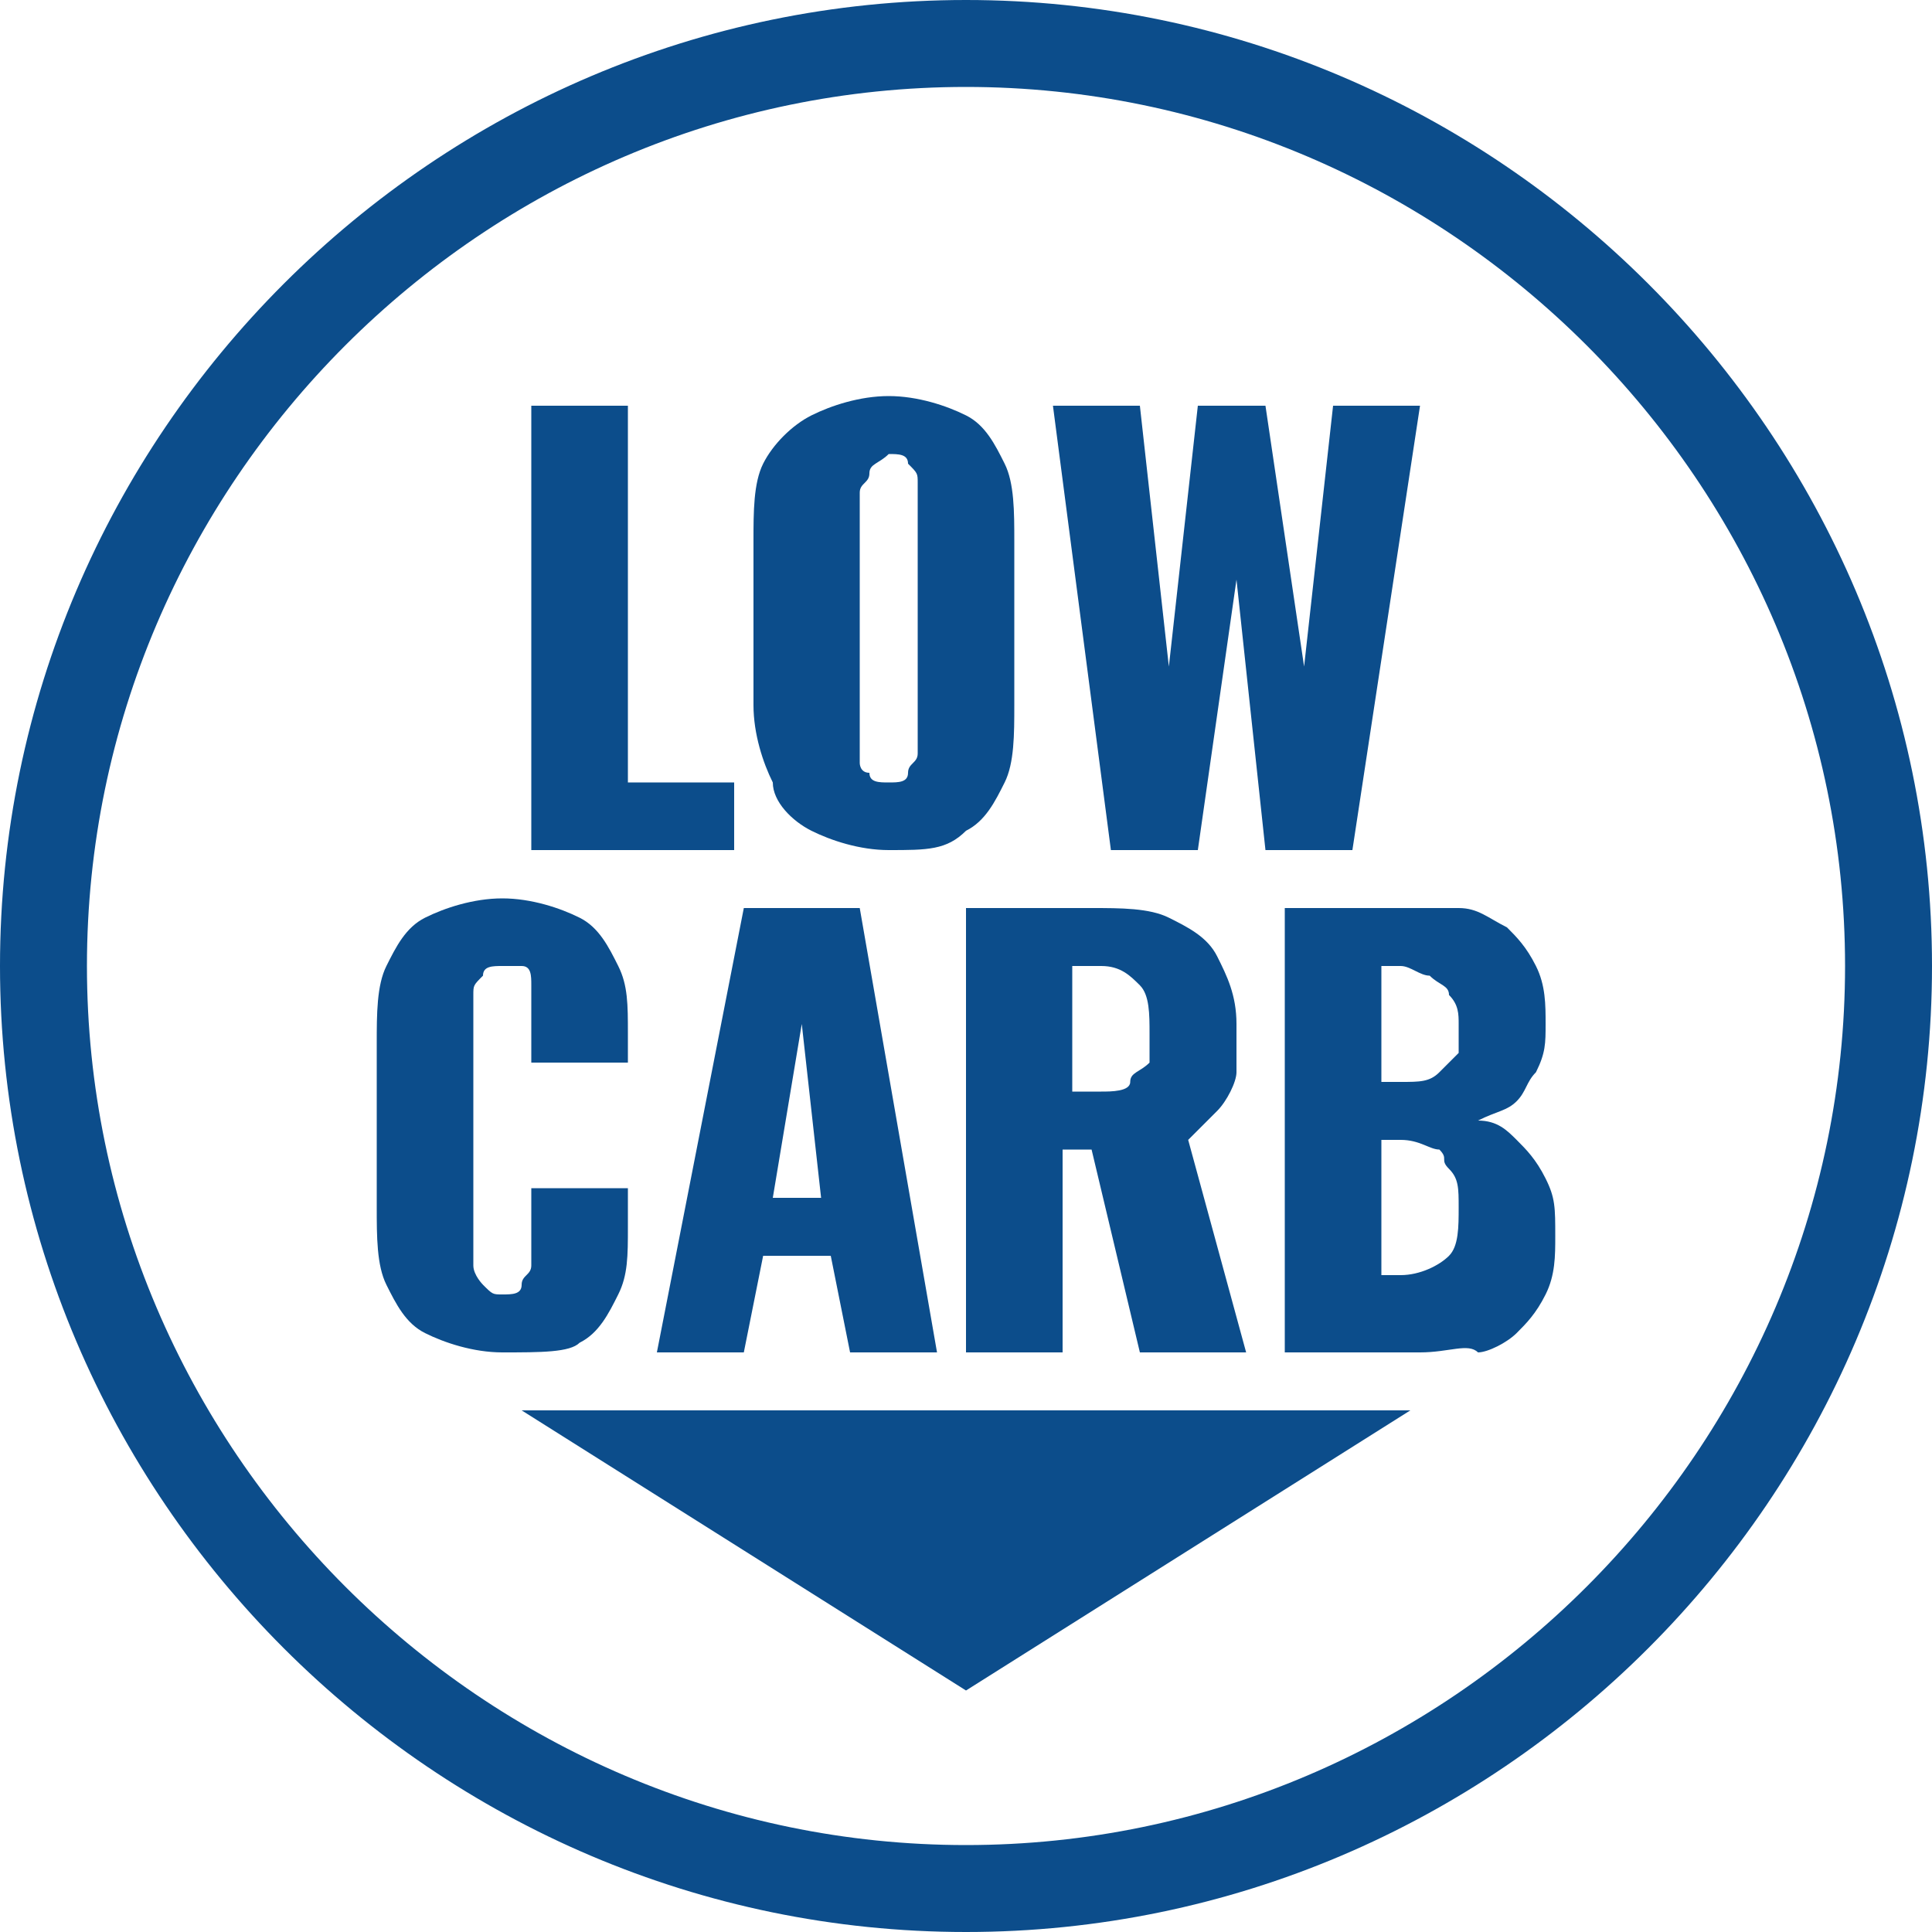
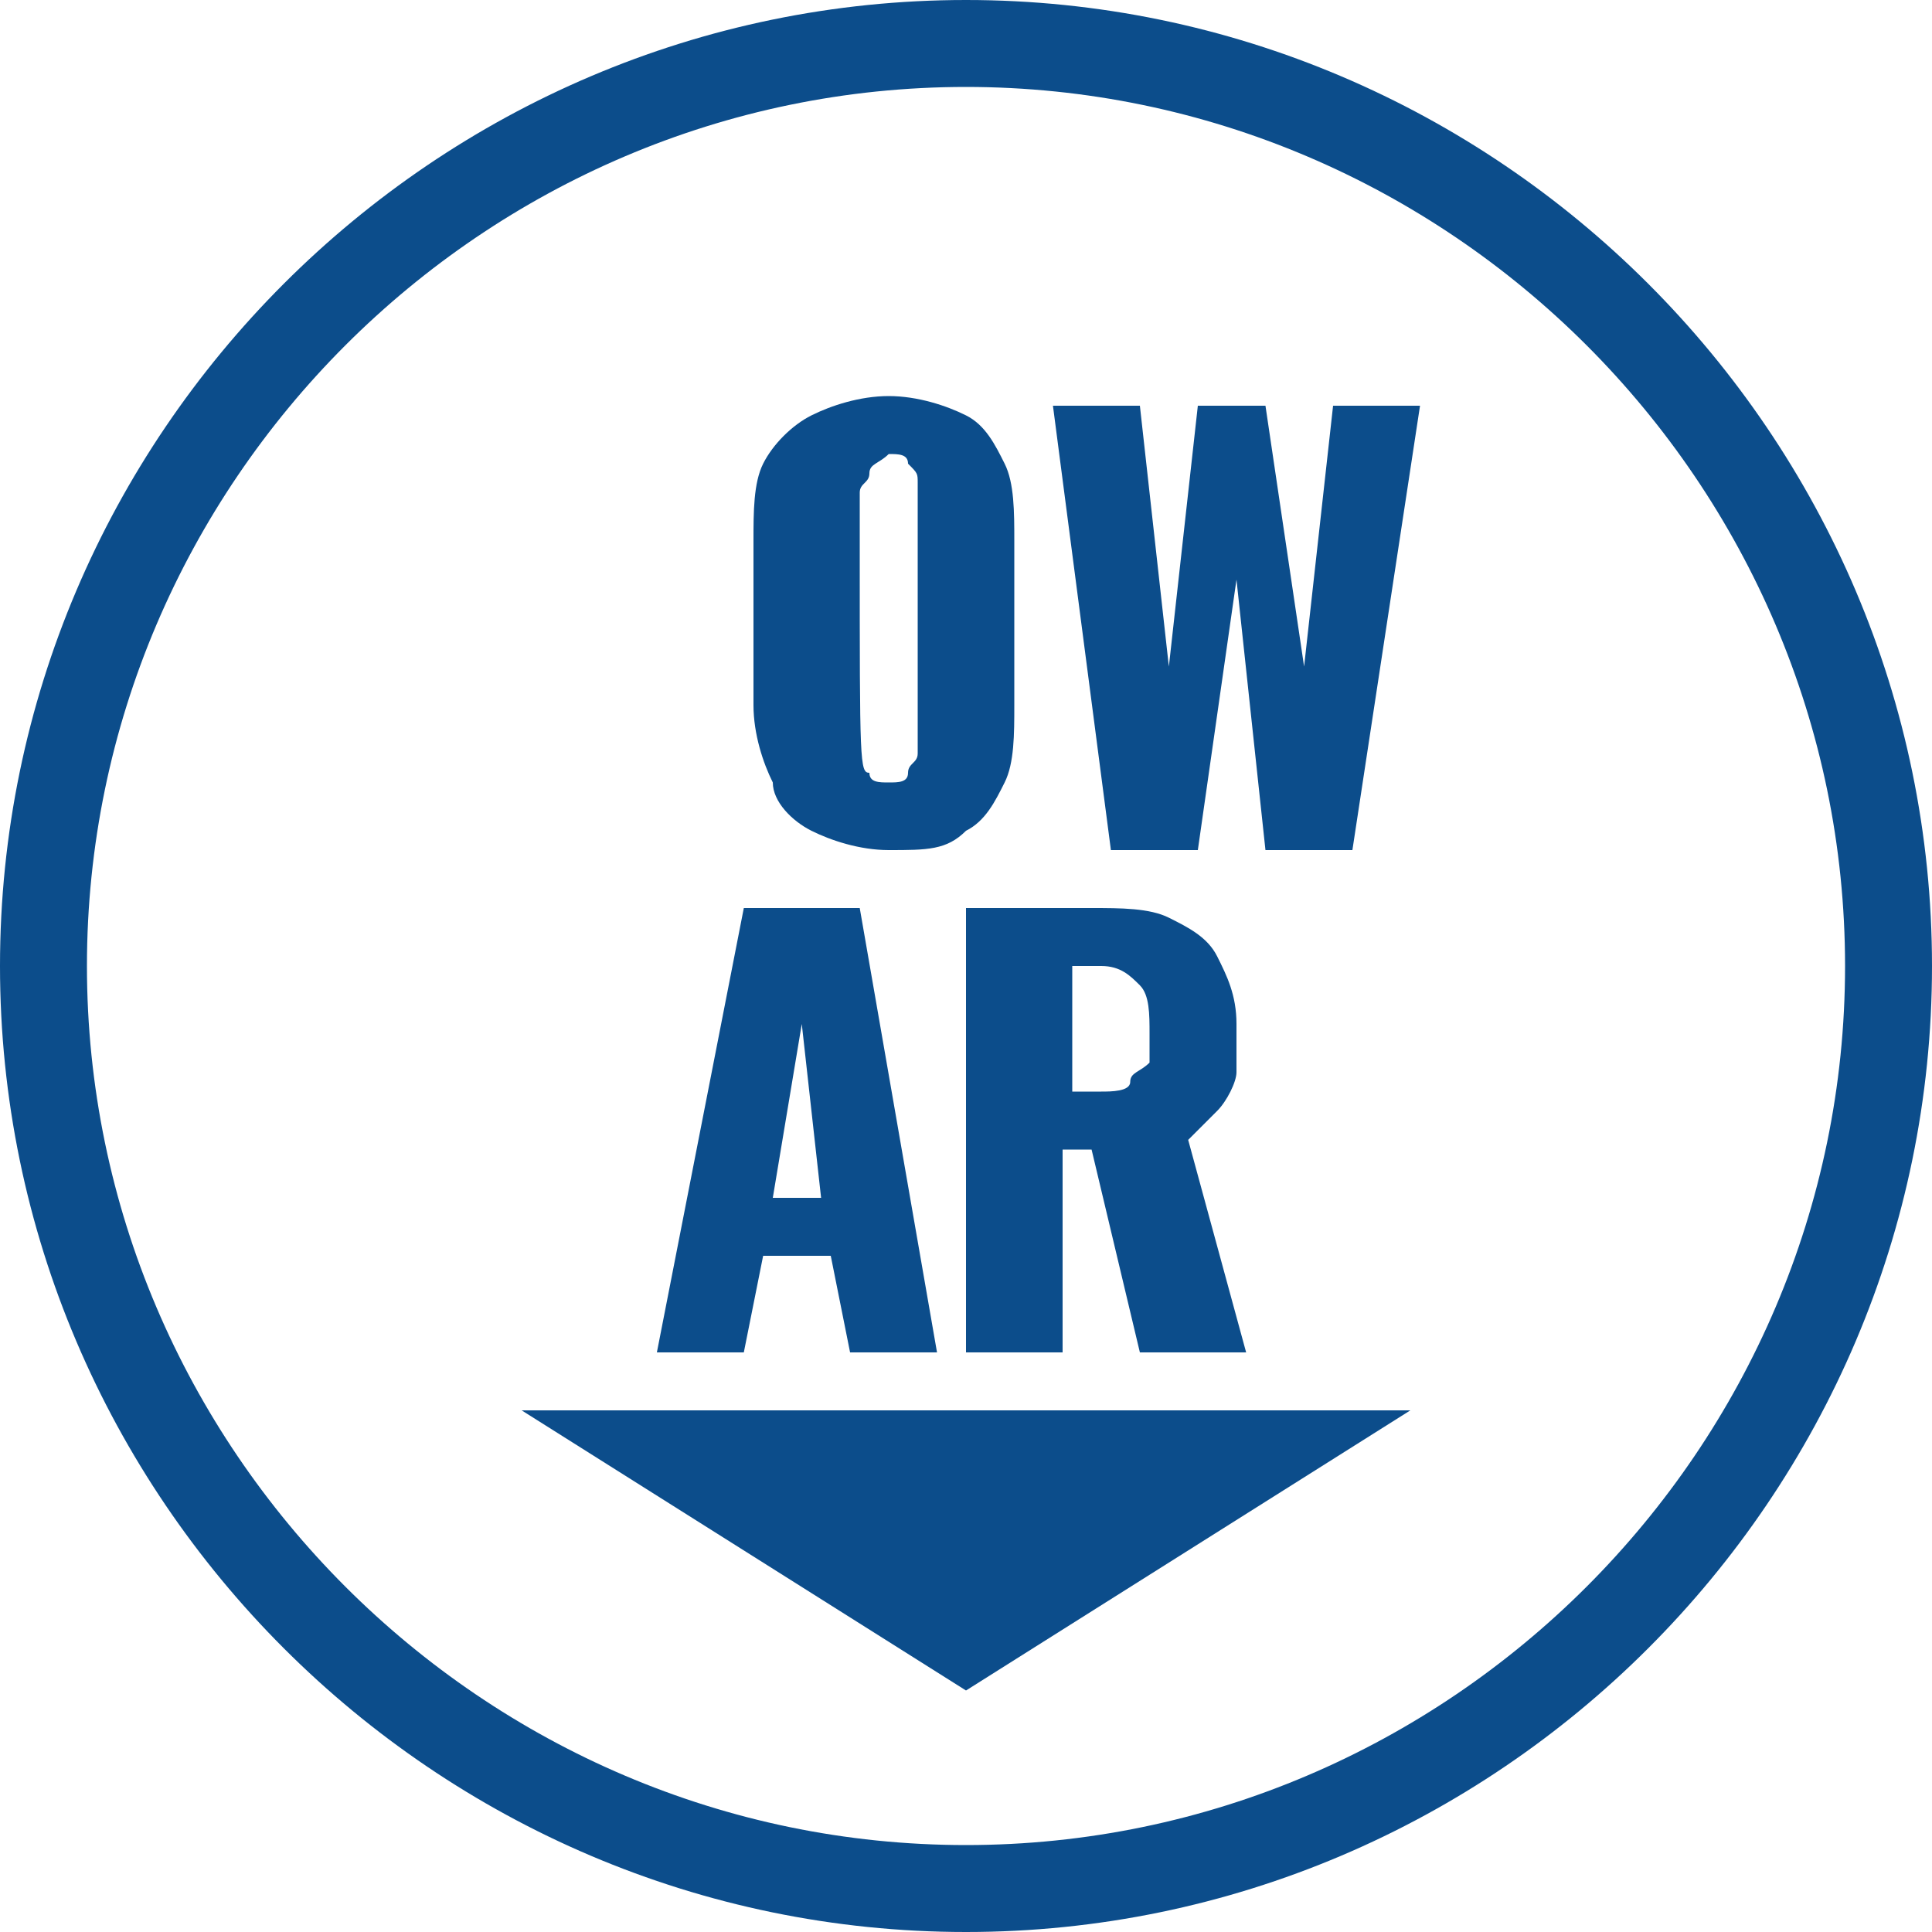
<svg xmlns="http://www.w3.org/2000/svg" version="1.1" id="Layer_1" x="0px" y="0px" viewBox="0 0 20 20" style="enable-background:new 0 0 20 20;" xml:space="preserve">
  <style type="text/css">
	.st0{fill:#0C4D8B;}
</style>
  <path class="st0" d="M10,20C4.5,20,0,15.5,0,10C0,4.5,4.5,0,10,0c5.5,0,10,4.5,10,10C20,15.5,15.5,20,10,20z M10,0.9  C5,0.9,0.9,5,0.9,10c0,5,4.1,9.1,9.1,9.1c5,0,9.1-4.1,9.1-9.1C19.1,5,15,0.9,10,0.9z" />
  <g>
-     <path class="st0" d="M5.5,8.8V4.2h1v3.9h1.1v0.7H5.5z" />
-     <path class="st0" d="M9.2,8.8c-0.3,0-0.6-0.1-0.8-0.2C8.2,8.5,8,8.3,8,8.1C7.9,7.9,7.8,7.6,7.8,7.3V5.6c0-0.3,0-0.6,0.1-0.8   C8,4.6,8.2,4.4,8.4,4.3c0.2-0.1,0.5-0.2,0.8-0.2c0.3,0,0.6,0.1,0.8,0.2c0.2,0.1,0.3,0.3,0.4,0.5c0.1,0.2,0.1,0.5,0.1,0.8v1.7   c0,0.3,0,0.6-0.1,0.8c-0.1,0.2-0.2,0.4-0.4,0.5C9.8,8.8,9.6,8.8,9.2,8.8z M9.2,8.1c0.1,0,0.2,0,0.2-0.1c0-0.1,0.1-0.1,0.1-0.2   c0-0.1,0-0.2,0-0.3V5.3c0-0.1,0-0.2,0-0.3c0-0.1,0-0.1-0.1-0.2c0-0.1-0.1-0.1-0.2-0.1C9.1,4.8,9,4.8,9,4.9c0,0.1-0.1,0.1-0.1,0.2   c0,0.1,0,0.2,0,0.3v2.2c0,0.1,0,0.2,0,0.3C8.9,7.9,8.9,8,9,8C9,8.1,9.1,8.1,9.2,8.1z" />
+     <path class="st0" d="M9.2,8.8c-0.3,0-0.6-0.1-0.8-0.2C8.2,8.5,8,8.3,8,8.1C7.9,7.9,7.8,7.6,7.8,7.3V5.6c0-0.3,0-0.6,0.1-0.8   C8,4.6,8.2,4.4,8.4,4.3c0.2-0.1,0.5-0.2,0.8-0.2c0.3,0,0.6,0.1,0.8,0.2c0.2,0.1,0.3,0.3,0.4,0.5c0.1,0.2,0.1,0.5,0.1,0.8v1.7   c0,0.3,0,0.6-0.1,0.8c-0.1,0.2-0.2,0.4-0.4,0.5C9.8,8.8,9.6,8.8,9.2,8.8z M9.2,8.1c0.1,0,0.2,0,0.2-0.1c0-0.1,0.1-0.1,0.1-0.2   c0-0.1,0-0.2,0-0.3V5.3c0-0.1,0-0.2,0-0.3c0-0.1,0-0.1-0.1-0.2c0-0.1-0.1-0.1-0.2-0.1C9.1,4.8,9,4.8,9,4.9c0,0.1-0.1,0.1-0.1,0.2   c0,0.1,0,0.2,0,0.3c0,0.1,0,0.2,0,0.3C8.9,7.9,8.9,8,9,8C9,8.1,9.1,8.1,9.2,8.1z" />
    <path class="st0" d="M11.5,8.8l-0.6-4.6h0.9l0.3,2.7l0.3-2.7h0.7l0.4,2.7l0.3-2.7h0.9L14,8.8h-0.9L12.8,6l-0.4,2.8H11.5z" />
-     <path class="st0" d="M5.2,14c-0.3,0-0.6-0.1-0.8-0.2c-0.2-0.1-0.3-0.3-0.4-0.5c-0.1-0.2-0.1-0.5-0.1-0.8v-1.7c0-0.3,0-0.6,0.1-0.8   c0.1-0.2,0.2-0.4,0.4-0.5c0.2-0.1,0.5-0.2,0.8-0.2c0.3,0,0.6,0.1,0.8,0.2c0.2,0.1,0.3,0.3,0.4,0.5c0.1,0.2,0.1,0.4,0.1,0.7V11h-1   v-0.5c0-0.1,0-0.2,0-0.3c0-0.1,0-0.2-0.1-0.2C5.4,10,5.4,10,5.2,10c-0.1,0-0.2,0-0.2,0.1c-0.1,0.1-0.1,0.1-0.1,0.2   c0,0.1,0,0.2,0,0.3v2.2c0,0.1,0,0.2,0,0.3c0,0.1,0.1,0.2,0.1,0.2c0.1,0.1,0.1,0.1,0.2,0.1c0.1,0,0.2,0,0.2-0.1   c0-0.1,0.1-0.1,0.1-0.2s0-0.2,0-0.3v-0.5h1v0.4c0,0.3,0,0.5-0.1,0.7c-0.1,0.2-0.2,0.4-0.4,0.5C5.9,14,5.6,14,5.2,14z" />
    <path class="st0" d="M6.8,14l0.9-4.6h1.2L9.7,14H8.8l-0.2-1H7.9l-0.2,1H6.8z M8,12.4h0.5l-0.2-1.8L8,12.4z" />
    <path class="st0" d="M10,14V9.4h1.3c0.3,0,0.6,0,0.8,0.1c0.2,0.1,0.4,0.2,0.5,0.4c0.1,0.2,0.2,0.4,0.2,0.7c0,0.2,0,0.4,0,0.5   c0,0.1-0.1,0.3-0.2,0.4s-0.2,0.2-0.3,0.3l0.6,2.2h-1.1l-0.5-2.1h-0.3V14H10z M11.1,11.3h0.3c0.1,0,0.3,0,0.3-0.1s0.1-0.1,0.2-0.2   c0-0.1,0-0.2,0-0.3c0-0.2,0-0.4-0.1-0.5c-0.1-0.1-0.2-0.2-0.4-0.2h-0.3V11.3z" />
-     <path class="st0" d="M13.3,14V9.4h1.2c0.2,0,0.4,0,0.6,0c0.2,0,0.3,0.1,0.5,0.2c0.1,0.1,0.2,0.2,0.3,0.4c0.1,0.2,0.1,0.4,0.1,0.6   c0,0.2,0,0.3-0.1,0.5c-0.1,0.1-0.1,0.2-0.2,0.3s-0.2,0.1-0.4,0.2c0.2,0,0.3,0.1,0.4,0.2c0.1,0.1,0.2,0.2,0.3,0.4s0.1,0.3,0.1,0.6   c0,0.2,0,0.4-0.1,0.6c-0.1,0.2-0.2,0.3-0.3,0.4c-0.1,0.1-0.3,0.2-0.4,0.2C15.2,13.9,15,14,14.7,14H13.3z M14.3,11.2h0.2   c0.2,0,0.3,0,0.4-0.1s0.1-0.1,0.2-0.2c0-0.1,0-0.2,0-0.3c0-0.1,0-0.2-0.1-0.3c0-0.1-0.1-0.1-0.2-0.2c-0.1,0-0.2-0.1-0.3-0.1h-0.2   V11.2z M14.3,13.2h0.2c0.2,0,0.4-0.1,0.5-0.2c0.1-0.1,0.1-0.3,0.1-0.5c0-0.2,0-0.3-0.1-0.4S15,12,14.9,11.9c-0.1,0-0.2-0.1-0.4-0.1   h-0.2V13.2z" />
  </g>
  <polygon class="st0" points="14.6,14.6 10,17.5 5.4,14.6 " />
</svg>